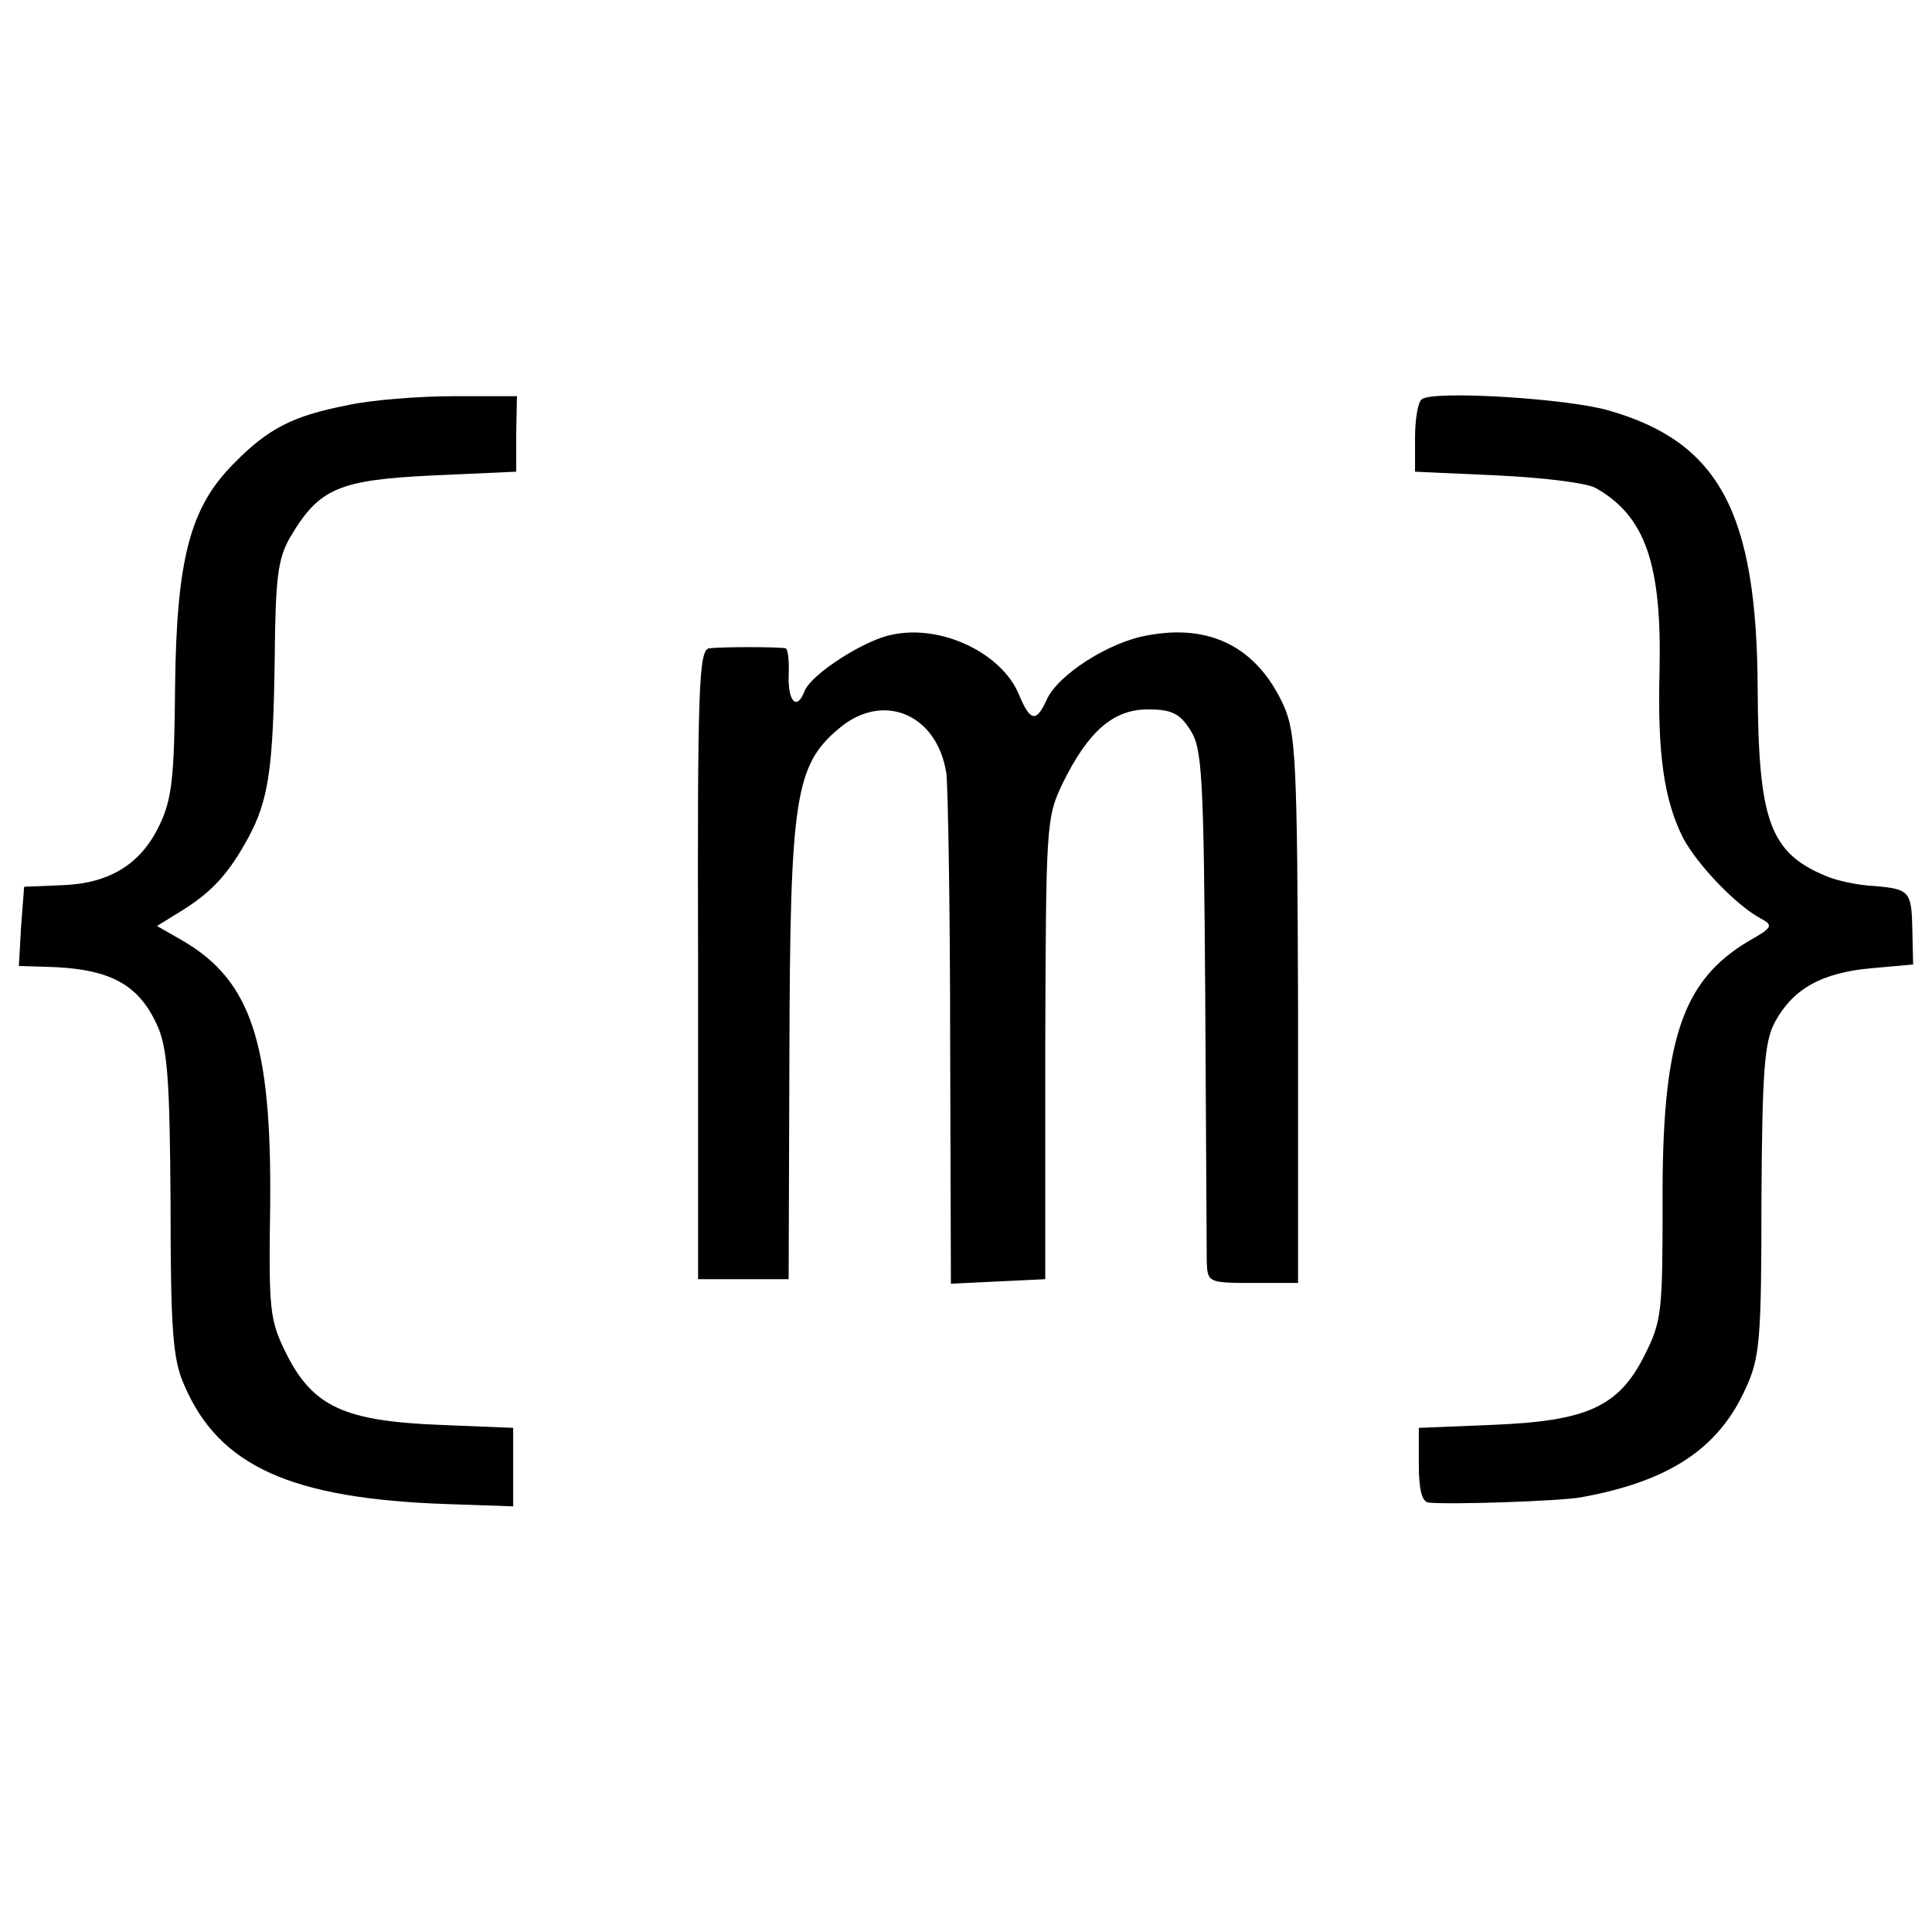
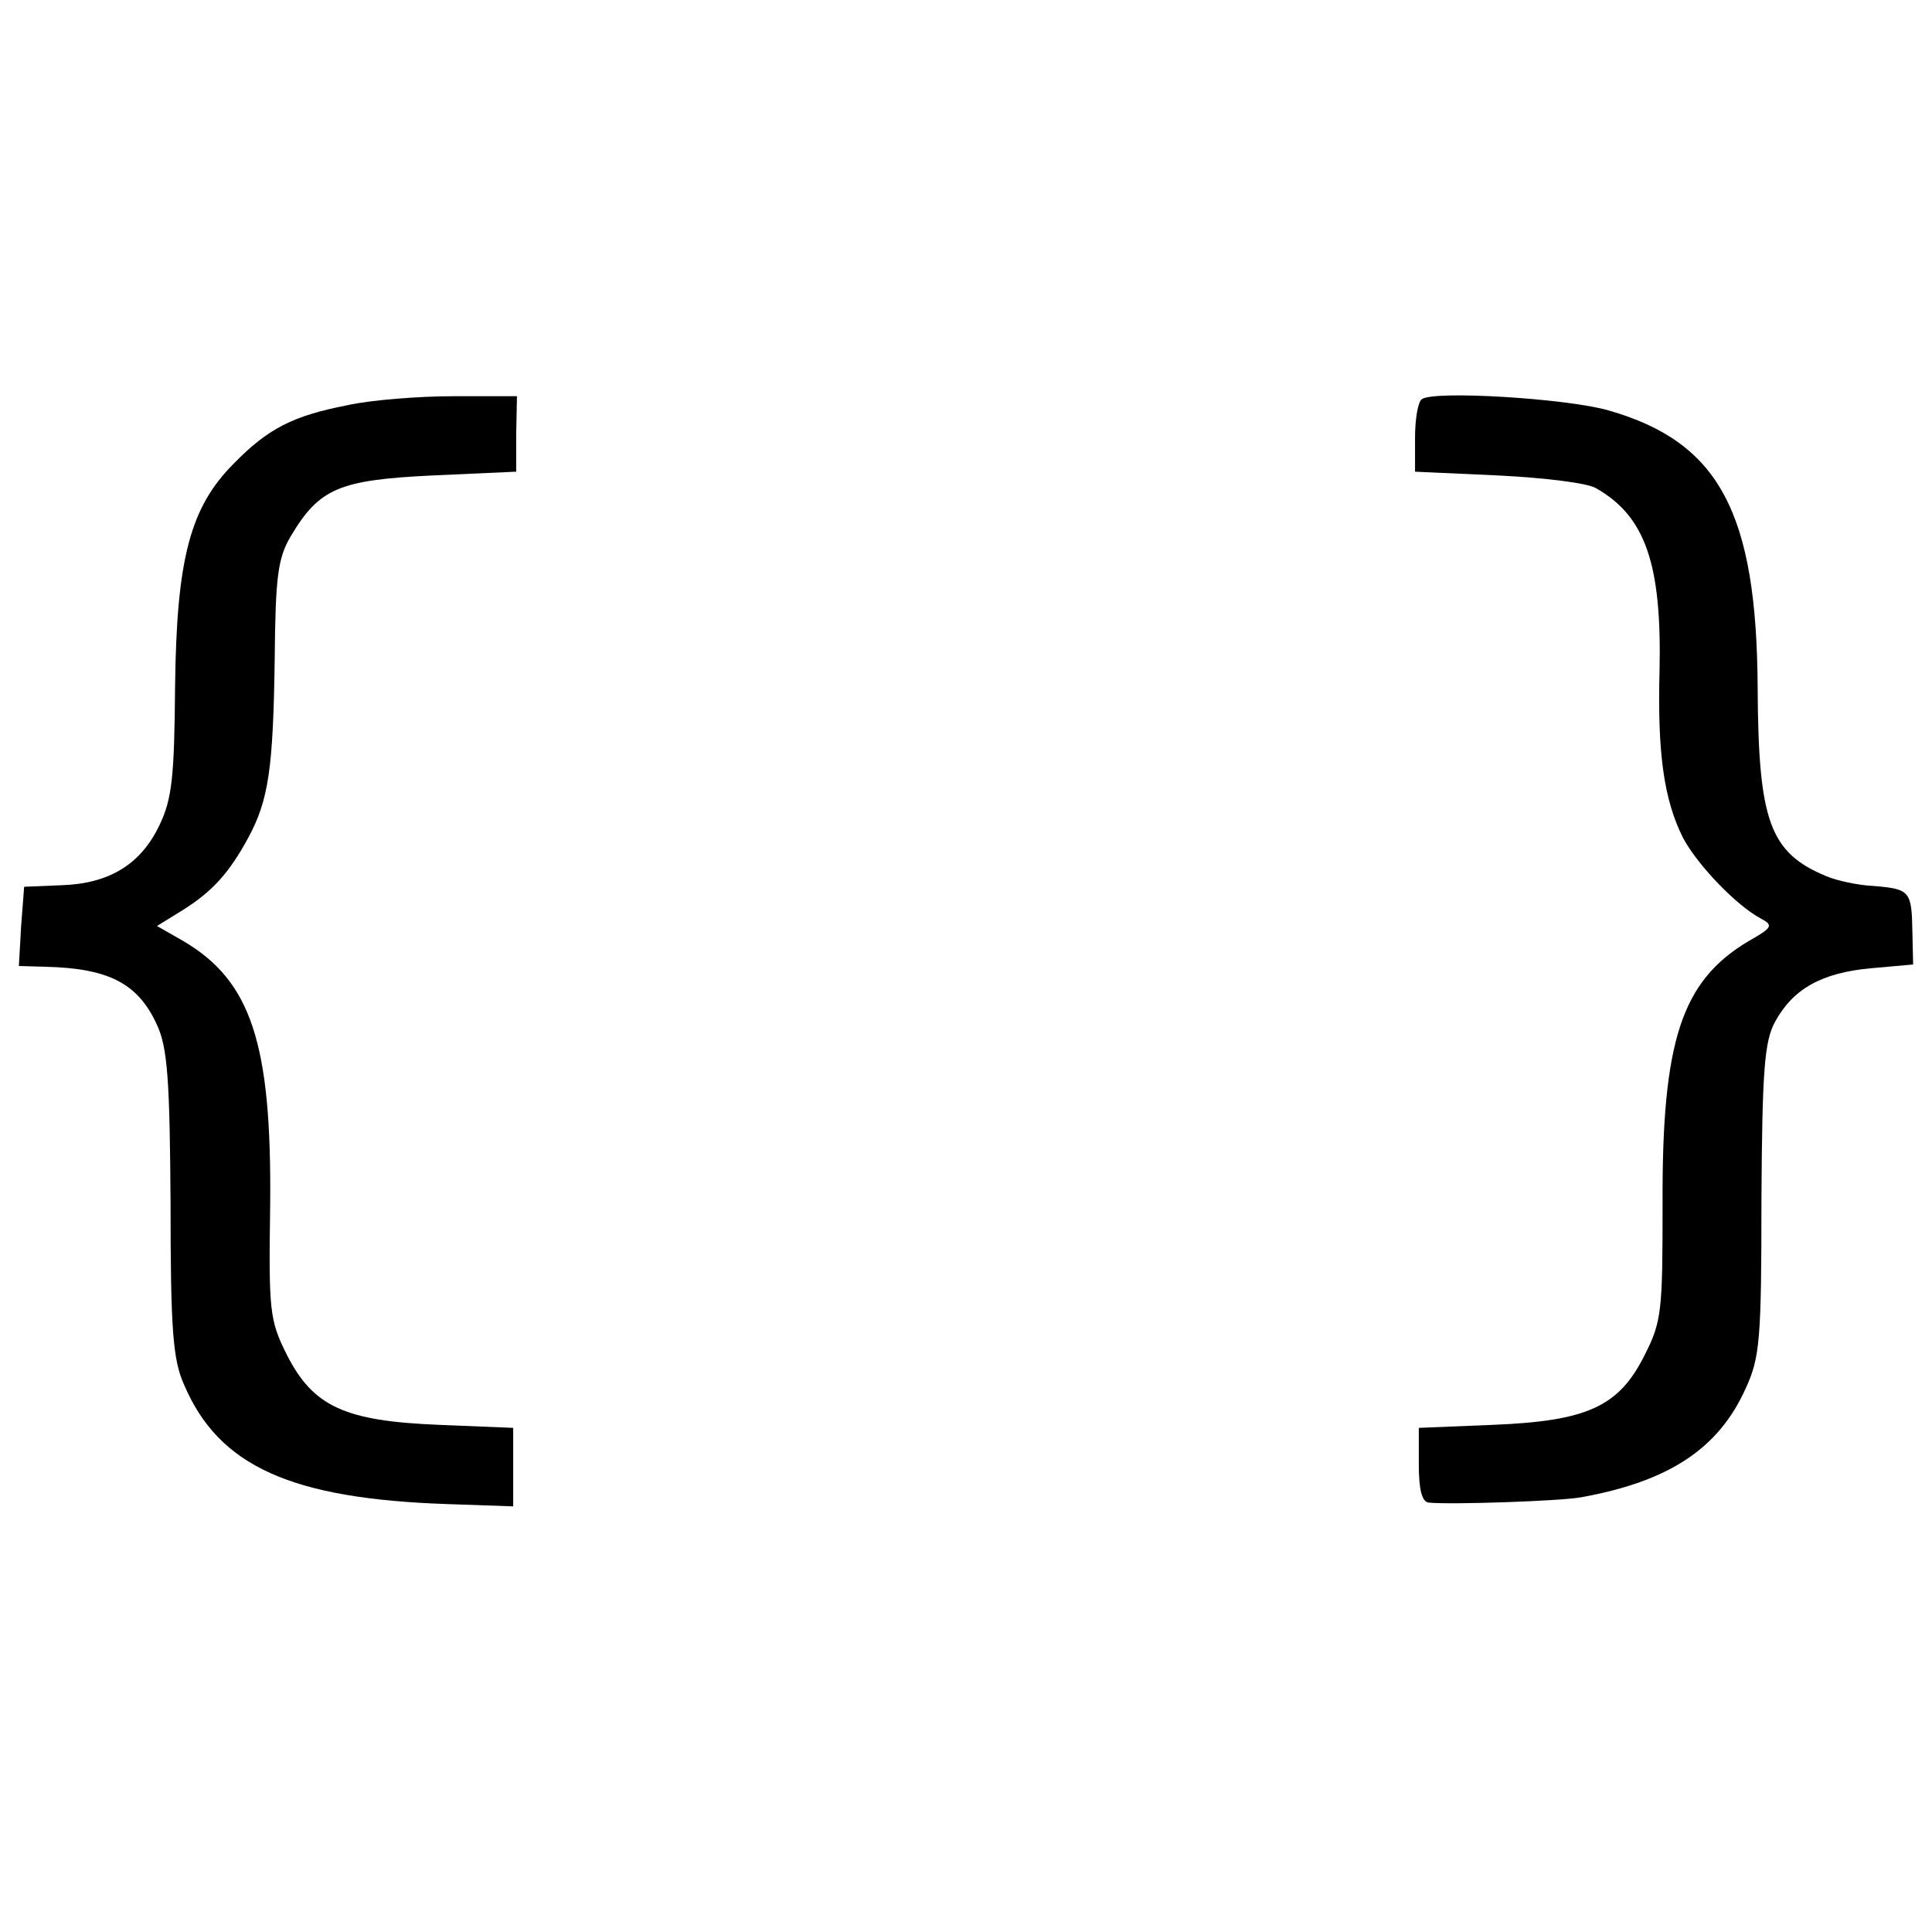
<svg xmlns="http://www.w3.org/2000/svg" version="1.0" width="256pt" height="256pt" viewBox="0 0 256 256" preserveAspectRatio="xMidYMid meet">
  <g transform="translate(0,256) scale(0.1,-0.1)" fill="#000000" stroke="none">
    <path d="M460 2023 c-72 -14 -105 -31 -150 -77 -58 -58 -76 -126 -78 -295 -1 -121 -4 -150 -21 -185 -25 -52 -67 -77 -130 -79 l-49 -2 -4 -52 -3 -53 35 -1 c84 -2 123 -22 148 -77 14 -30 17 -73 18 -237 0 -166 3 -207 18 -240 46 -108 142 -151 349 -158 l87 -3 0 52 0 52 -98 4 c-125 5 -167 24 -202 93 -23 46 -24 58 -22 199 2 213 -25 296 -115 349 l-35 20 34 21 c40 25 62 50 87 96 27 50 33 92 35 237 1 108 4 133 21 162 38 64 64 75 188 81 l111 5 0 50 1 50 -84 0 c-46 0 -110 -5 -141 -12z" />
    <path d="M1884 2031 c-5 -3 -9 -26 -9 -51 l0 -45 110 -5 c61 -3 119 -10 130 -17 65 -37 87 -100 84 -241 -3 -111 6 -172 31 -222 19 -36 71 -90 103 -107 17 -9 16 -12 -16 -30 -89 -53 -115 -132 -114 -349 0 -141 -1 -155 -24 -200 -34 -68 -76 -87 -201 -92 l-98 -4 0 -49 c0 -32 4 -49 13 -50 29 -3 175 2 202 7 116 21 182 64 218 144 19 41 21 65 21 250 1 173 4 210 18 236 24 44 62 65 127 71 l56 5 -1 44 c-1 53 -3 56 -51 60 -21 1 -49 7 -63 13 -75 31 -90 73 -91 248 -1 234 -51 327 -197 369 -54 16 -233 27 -248 15z" />
-     <path d="M1182 1719 c-37 -7 -108 -53 -116 -75 -10 -26 -22 -14 -21 21 1 19 -1 35 -4 36 -10 2 -85 2 -101 0 -14 -1 -16 -49 -15 -418 l0 -418 60 0 60 0 1 300 c1 336 7 381 66 430 58 49 130 19 142 -60 2 -16 5 -175 5 -353 l1 -323 62 3 63 3 0 305 c1 296 1 306 23 352 34 69 67 98 113 98 31 0 42 -5 56 -27 16 -24 18 -60 20 -353 1 -179 2 -337 2 -352 1 -27 2 -28 61 -28 l60 0 0 363 c-1 328 -3 366 -19 402 -35 77 -97 109 -181 93 -51 -9 -118 -52 -133 -85 -14 -31 -22 -29 -37 7 -23 55 -103 93 -168 79z" />
  </g>
</svg>